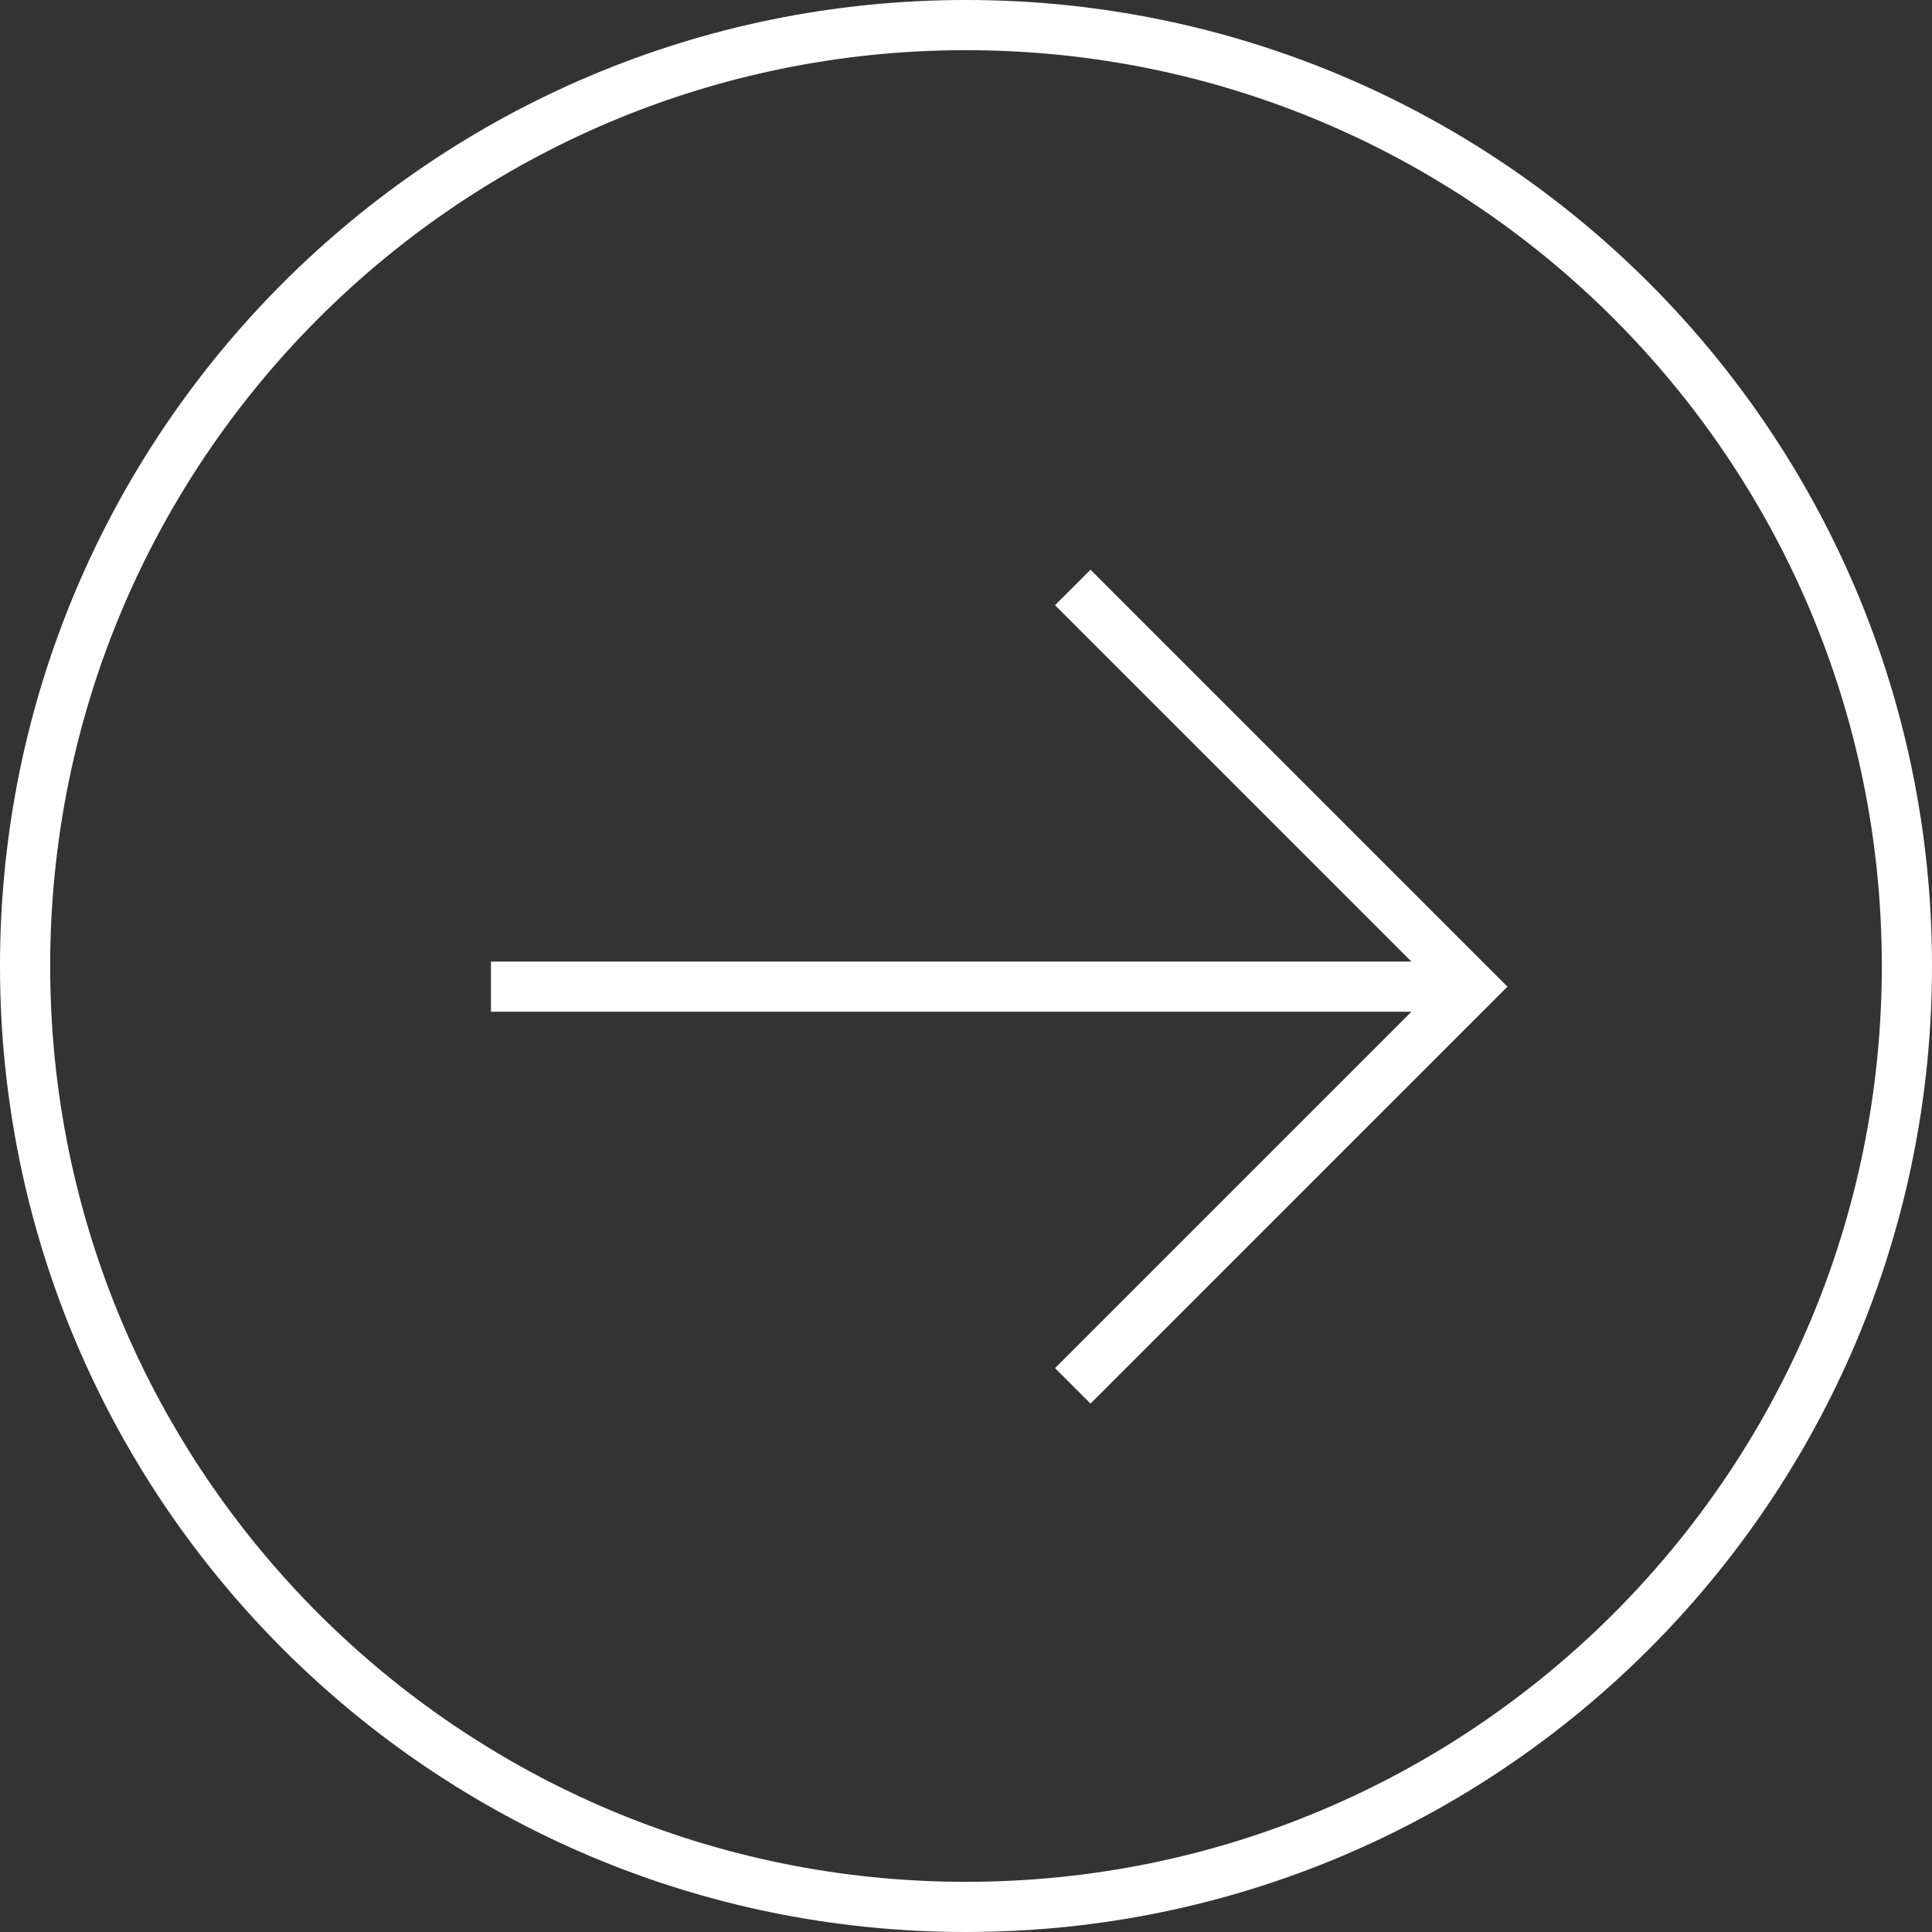
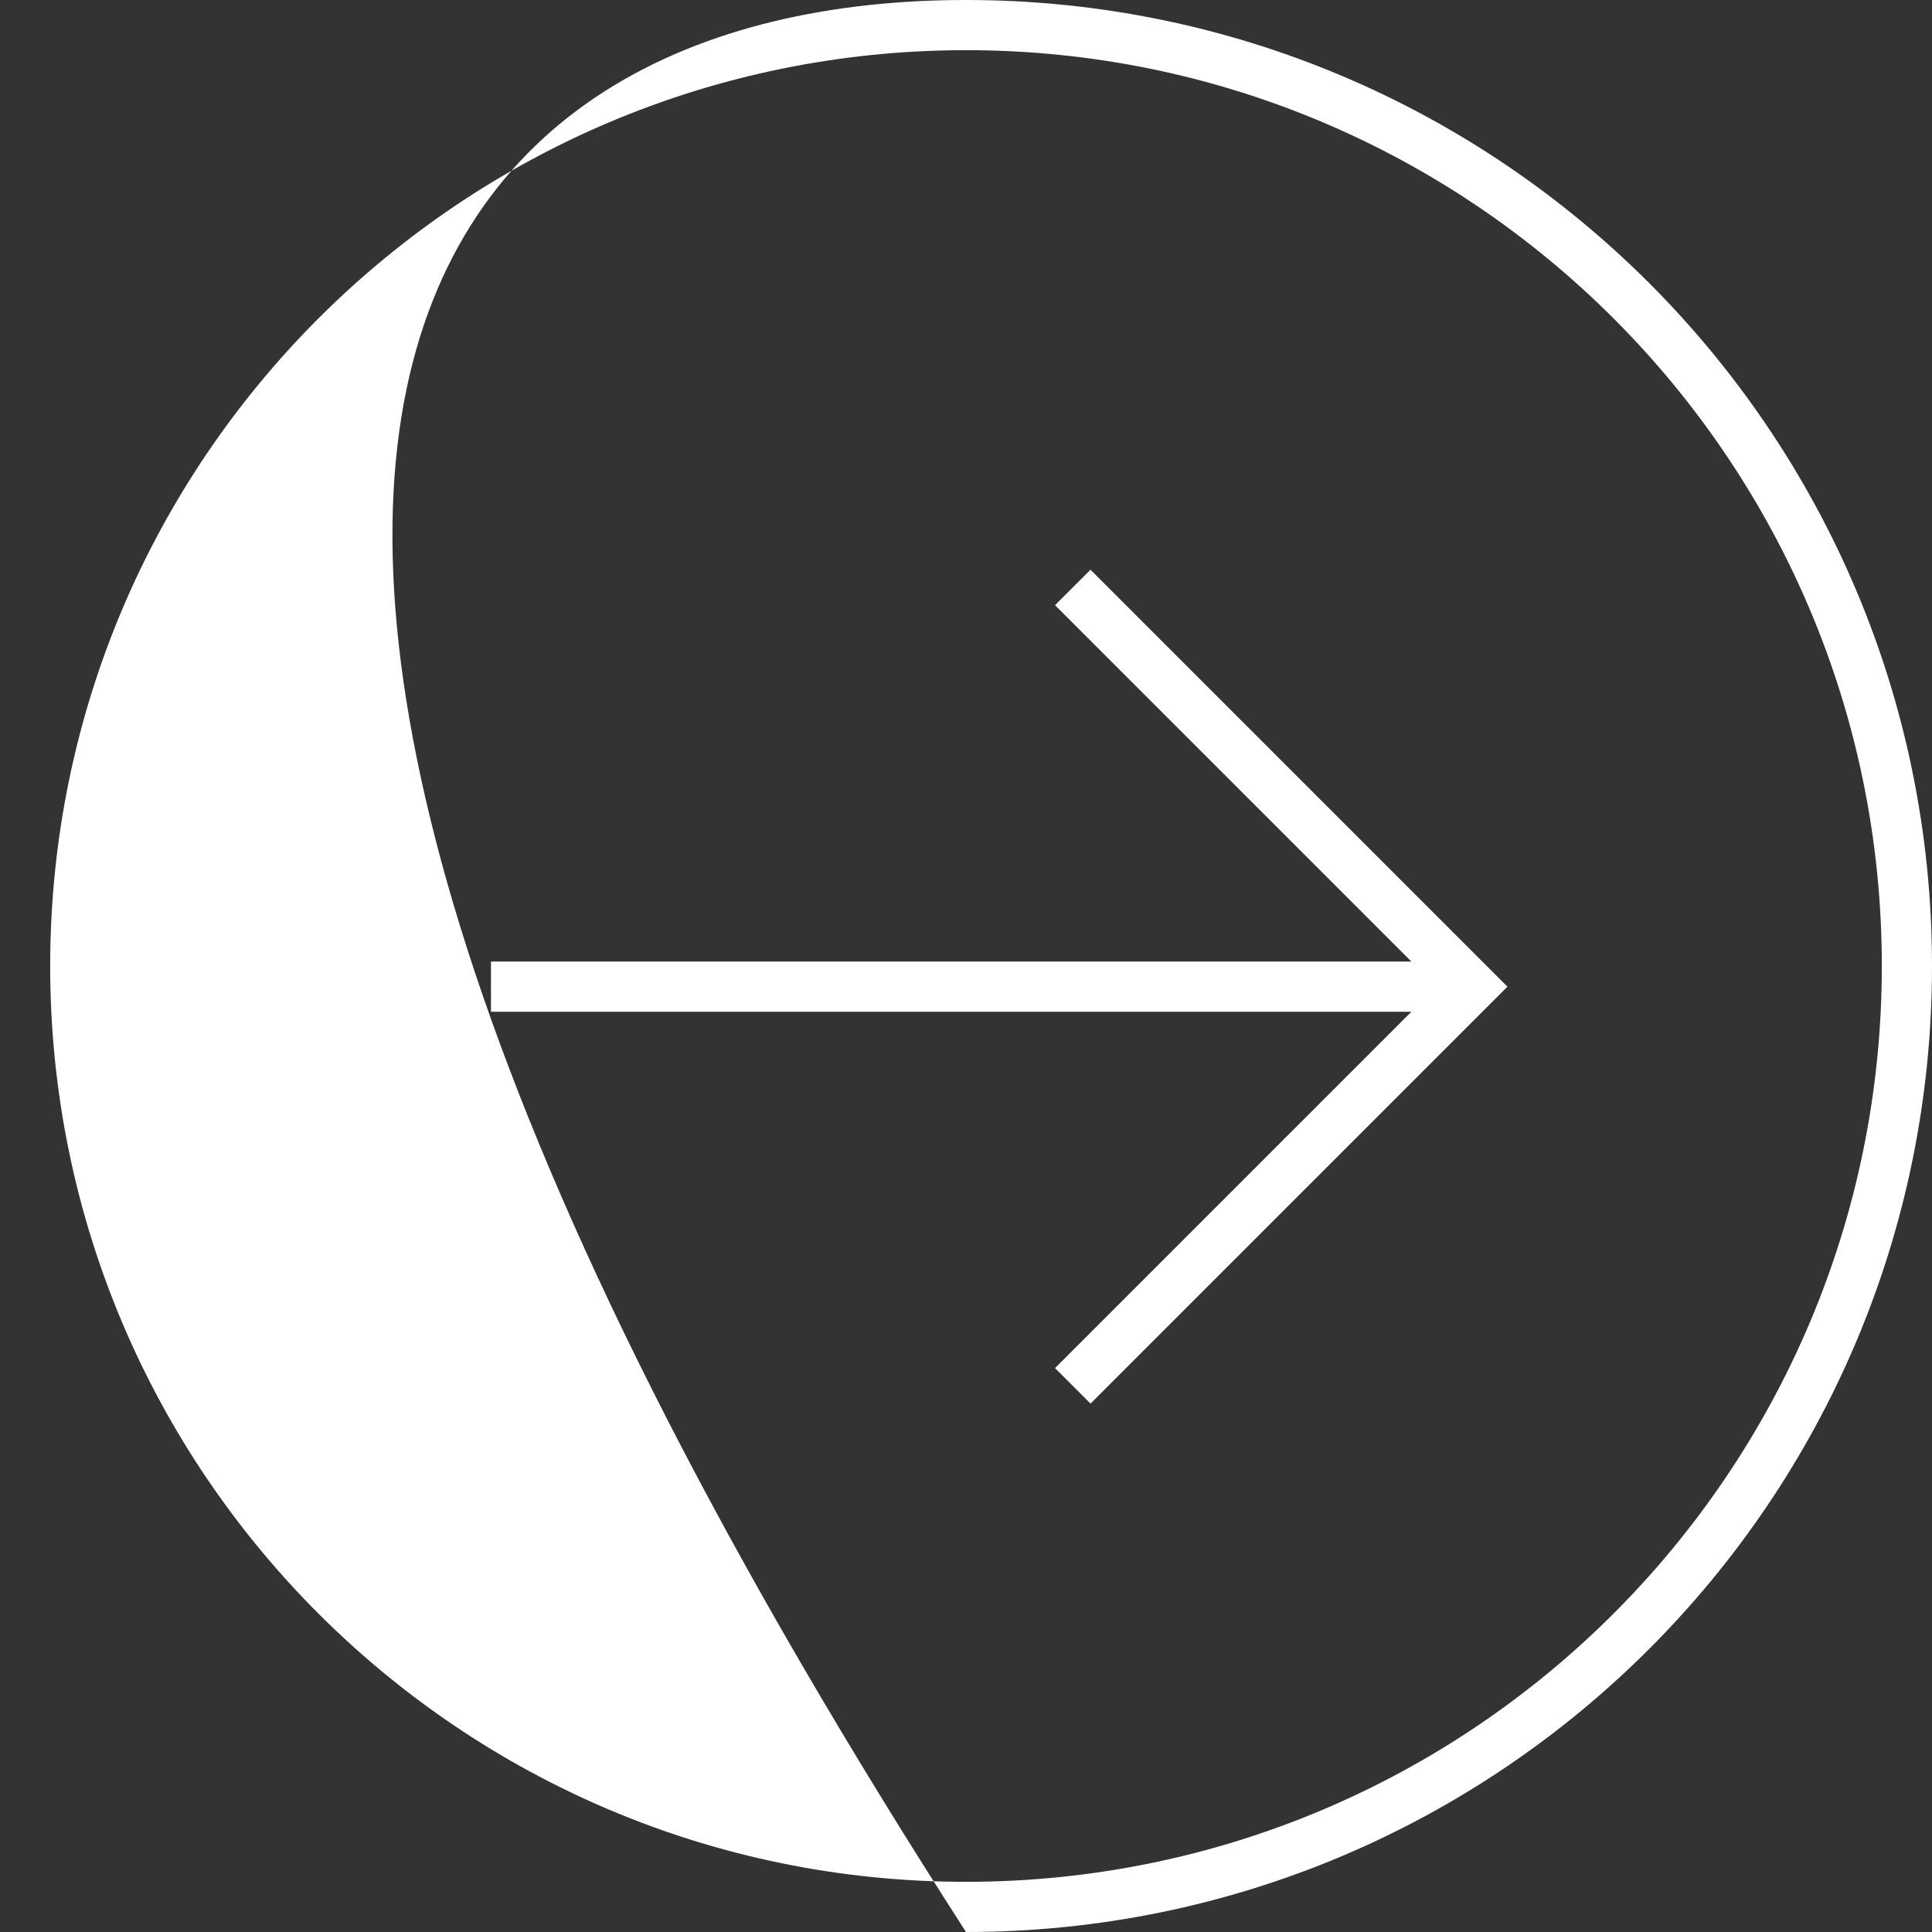
<svg xmlns="http://www.w3.org/2000/svg" width="77" height="77" viewBox="0 0 77 77" fill="none">
  <rect x="0" y="0" width="77" height="77" fill="#333333" stroke="none" />
-   <path d="M38.5 0C59.763 0 77 17.237 77 38.5C77 59.763 59.763 77 38.5 77C17.237 77 0 59.763 0 38.5C0 17.237 17.237 0 38.5 0ZM38.5 2C18.342 2 2 18.342 2 38.5C2 58.658 18.342 75 38.5 75C58.658 75 75 58.658 75 38.5C75 18.342 58.658 2 38.5 2ZM60.079 39.323L43.462 55.94L42.048 54.526L56.251 40.323H19.567V38.323H56.251L42.048 24.12L43.462 22.706L60.079 39.323Z" fill="white" />
+   <path d="M38.5 0C59.763 0 77 17.237 77 38.5C77 59.763 59.763 77 38.5 77C0 17.237 17.237 0 38.5 0ZM38.5 2C18.342 2 2 18.342 2 38.5C2 58.658 18.342 75 38.5 75C58.658 75 75 58.658 75 38.5C75 18.342 58.658 2 38.5 2ZM60.079 39.323L43.462 55.94L42.048 54.526L56.251 40.323H19.567V38.323H56.251L42.048 24.12L43.462 22.706L60.079 39.323Z" fill="white" />
</svg>